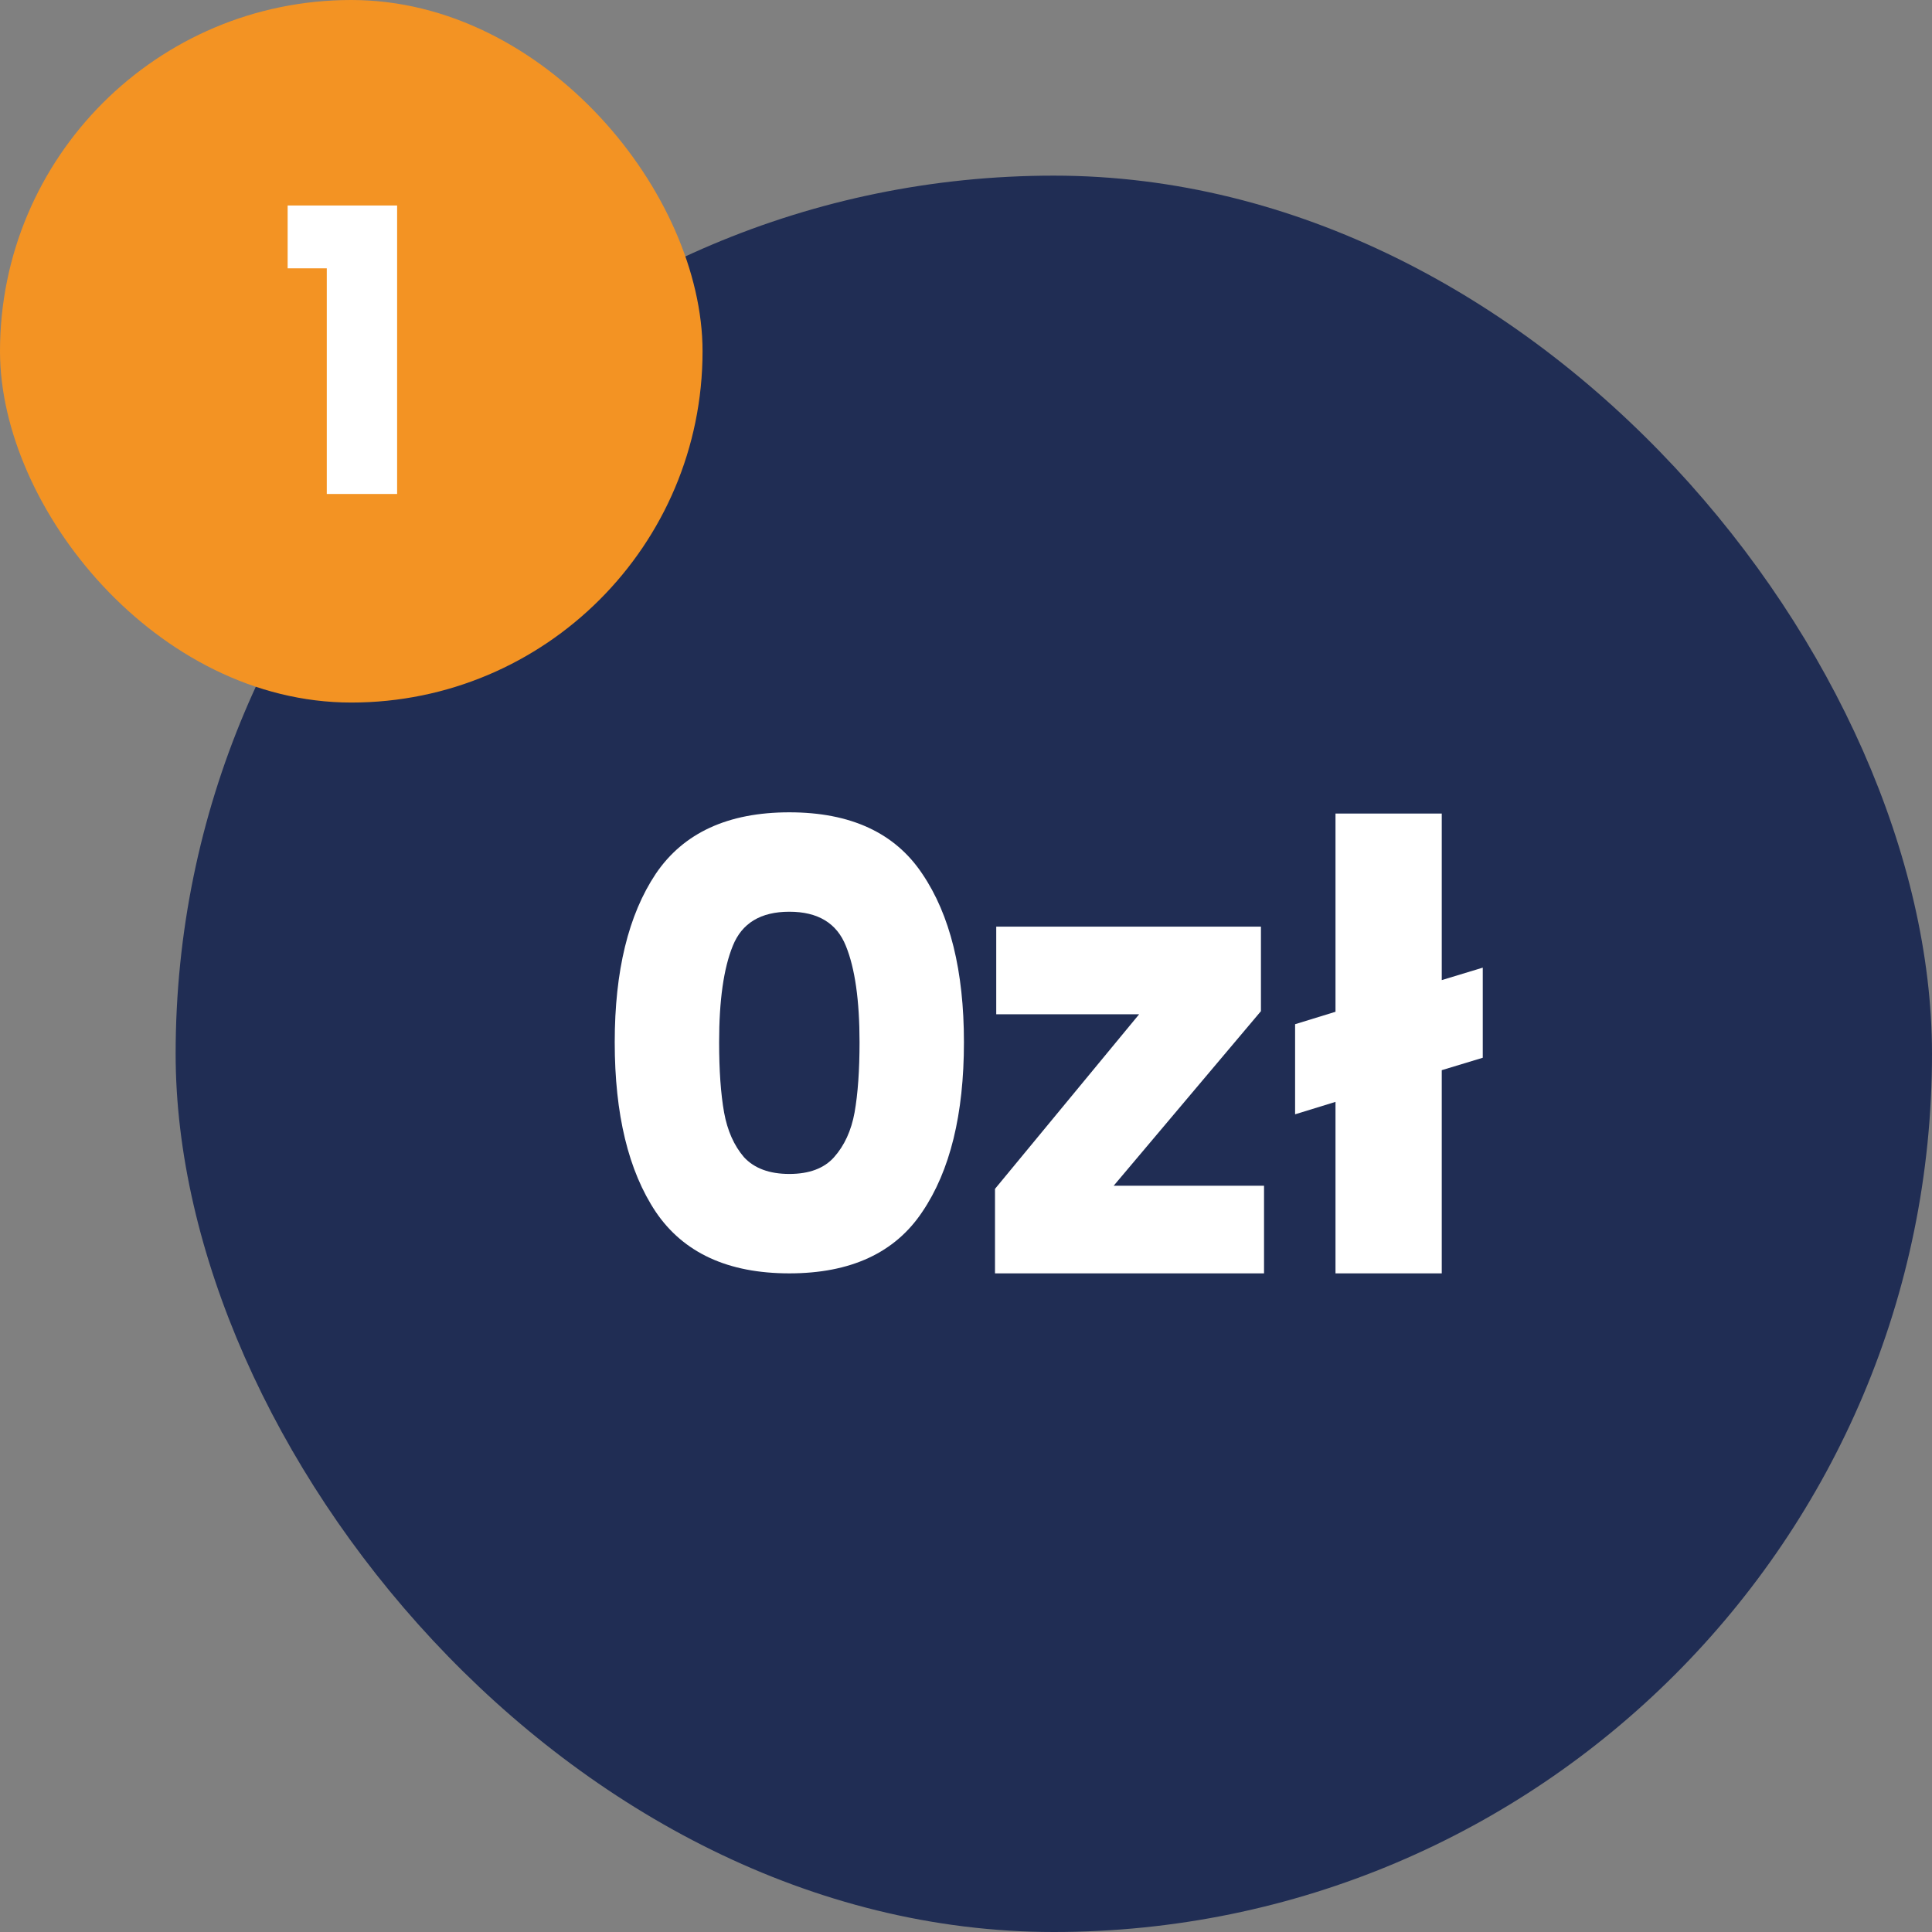
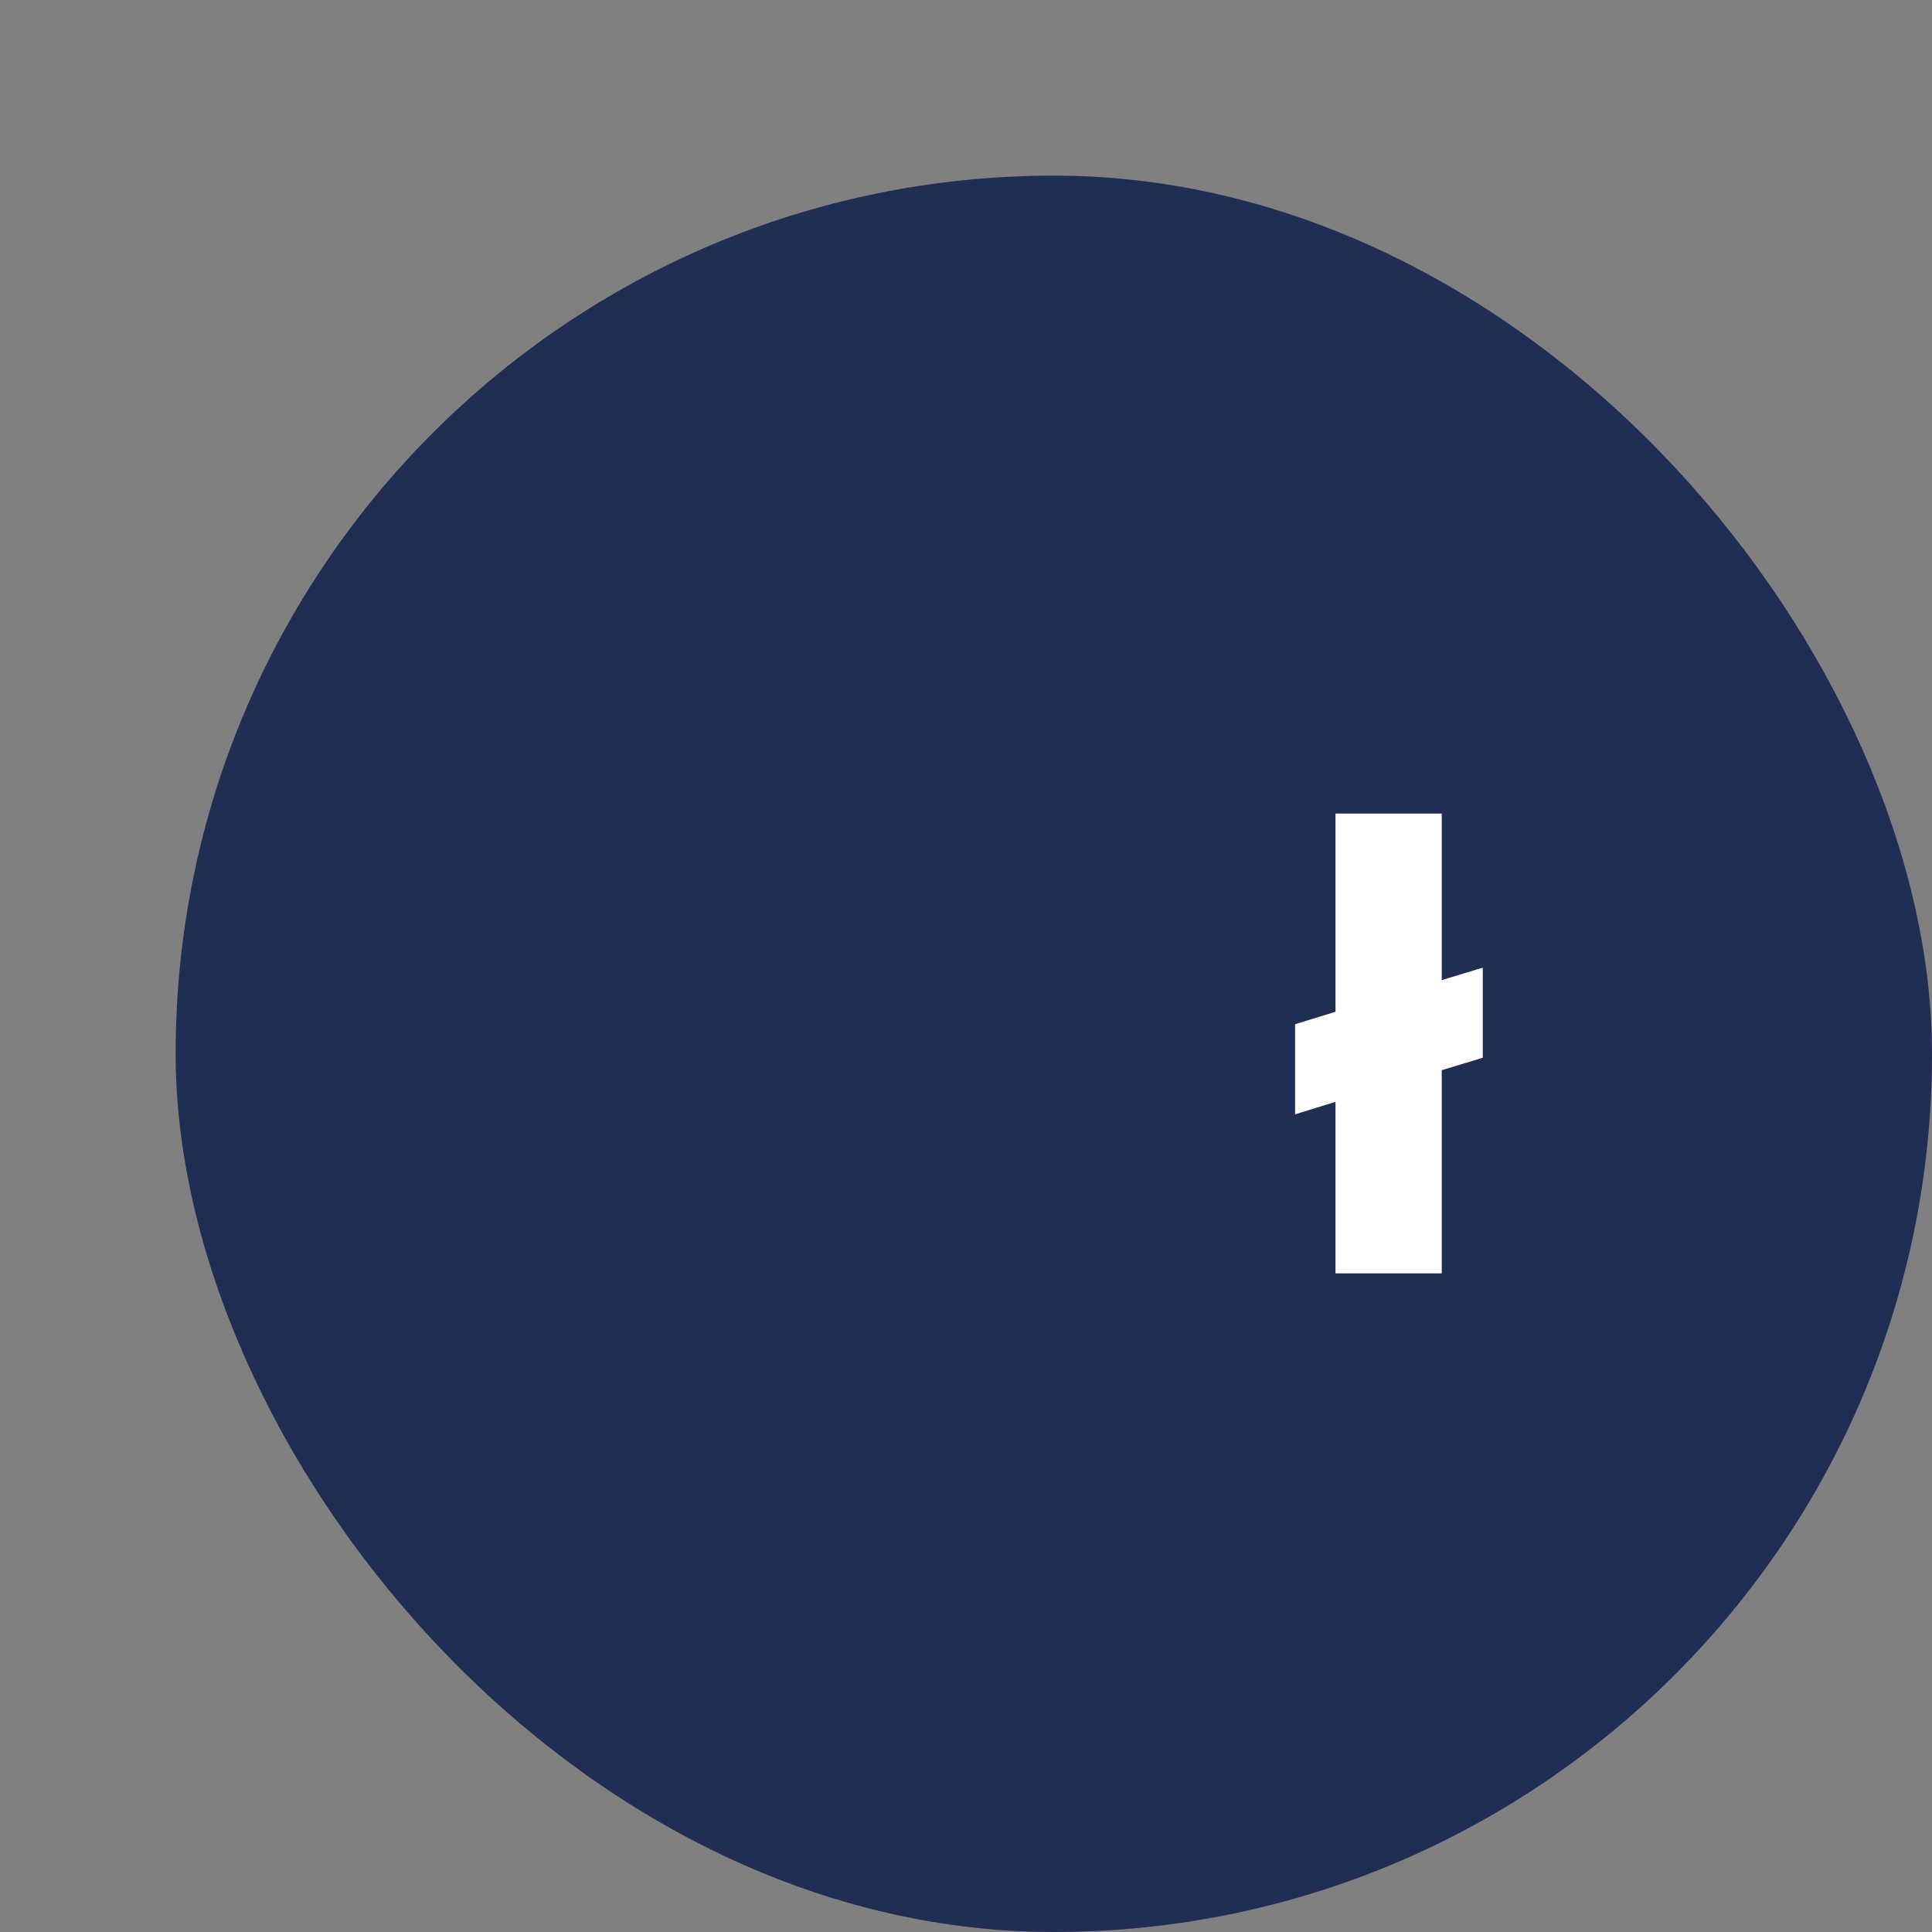
<svg xmlns="http://www.w3.org/2000/svg" width="88" height="88" viewBox="0 0 88 88" fill="none">
  <rect x="0" y="0" width="88" height="88" fill="#808080" stroke="none" />
  <rect x="8" y="8" width="80" height="80" rx="40" fill="#202D54" />
-   <path d="M28 47.472C28 44.226 28.623 41.67 29.868 39.802C31.132 37.934 33.16 37 35.953 37C38.745 37 40.764 37.934 42.009 39.802C43.274 41.67 43.906 44.226 43.906 47.472C43.906 50.755 43.274 53.33 42.009 55.198C40.764 57.066 38.745 58 35.953 58C33.16 58 31.132 57.066 29.868 55.198C28.623 53.33 28 50.755 28 47.472ZM39.151 47.472C39.151 45.566 38.943 44.104 38.528 43.085C38.113 42.047 37.255 41.528 35.953 41.528C34.651 41.528 33.792 42.047 33.377 43.085C32.962 44.104 32.755 45.566 32.755 47.472C32.755 48.755 32.83 49.821 32.981 50.67C33.132 51.5 33.434 52.179 33.887 52.708C34.358 53.217 35.047 53.472 35.953 53.472C36.858 53.472 37.538 53.217 37.991 52.708C38.462 52.179 38.774 51.5 38.925 50.67C39.075 49.821 39.151 48.755 39.151 47.472Z" fill="white" />
-   <path d="M50.726 54.009H57.575V58H45.321V54.151L51.887 46.198H45.377V42.208H57.434V46.057L50.726 54.009Z" fill="white" />
  <path d="M67.538 48.179L65.67 48.745V58H60.83V50.189L58.99 50.755V46.651L60.83 46.085V37.057H65.67V44.642L67.538 44.075V48.179Z" fill="white" />
-   <rect width="32" height="32" rx="16" fill="#F39323" />
-   <path d="M13.102 12.222V9.36H18.088V22.5H14.884V12.222H13.102Z" fill="white" />
</svg>